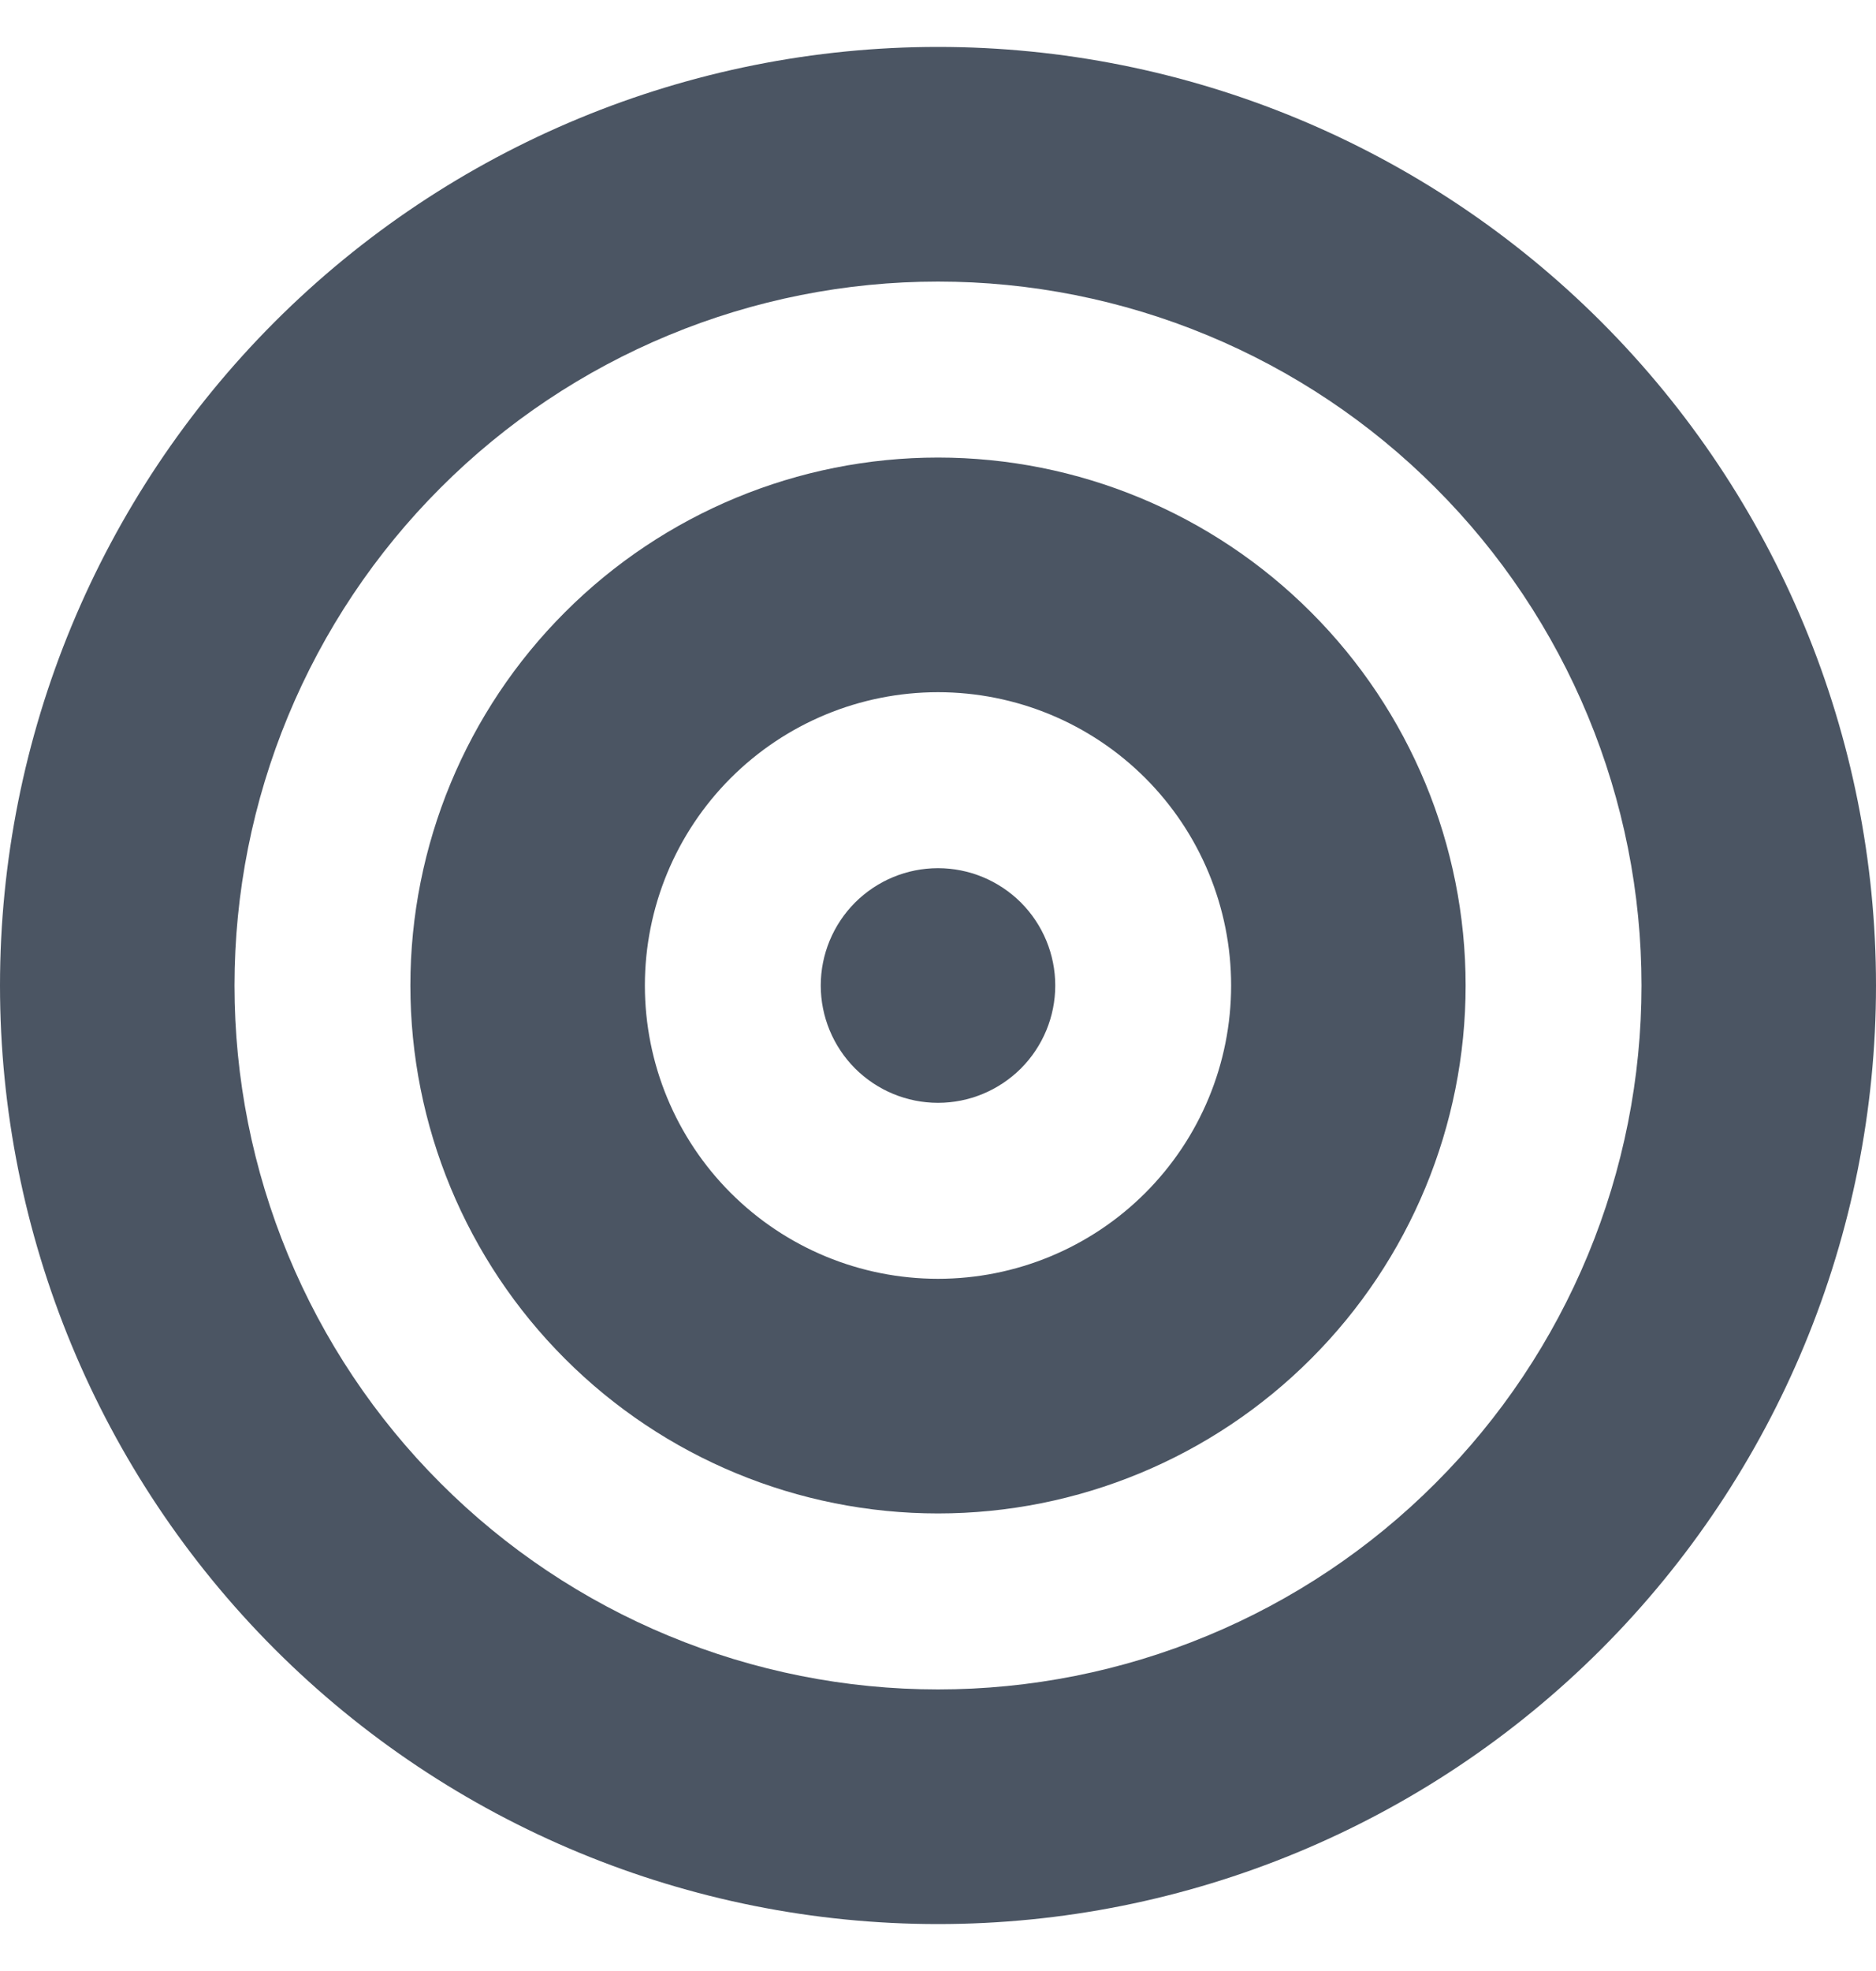
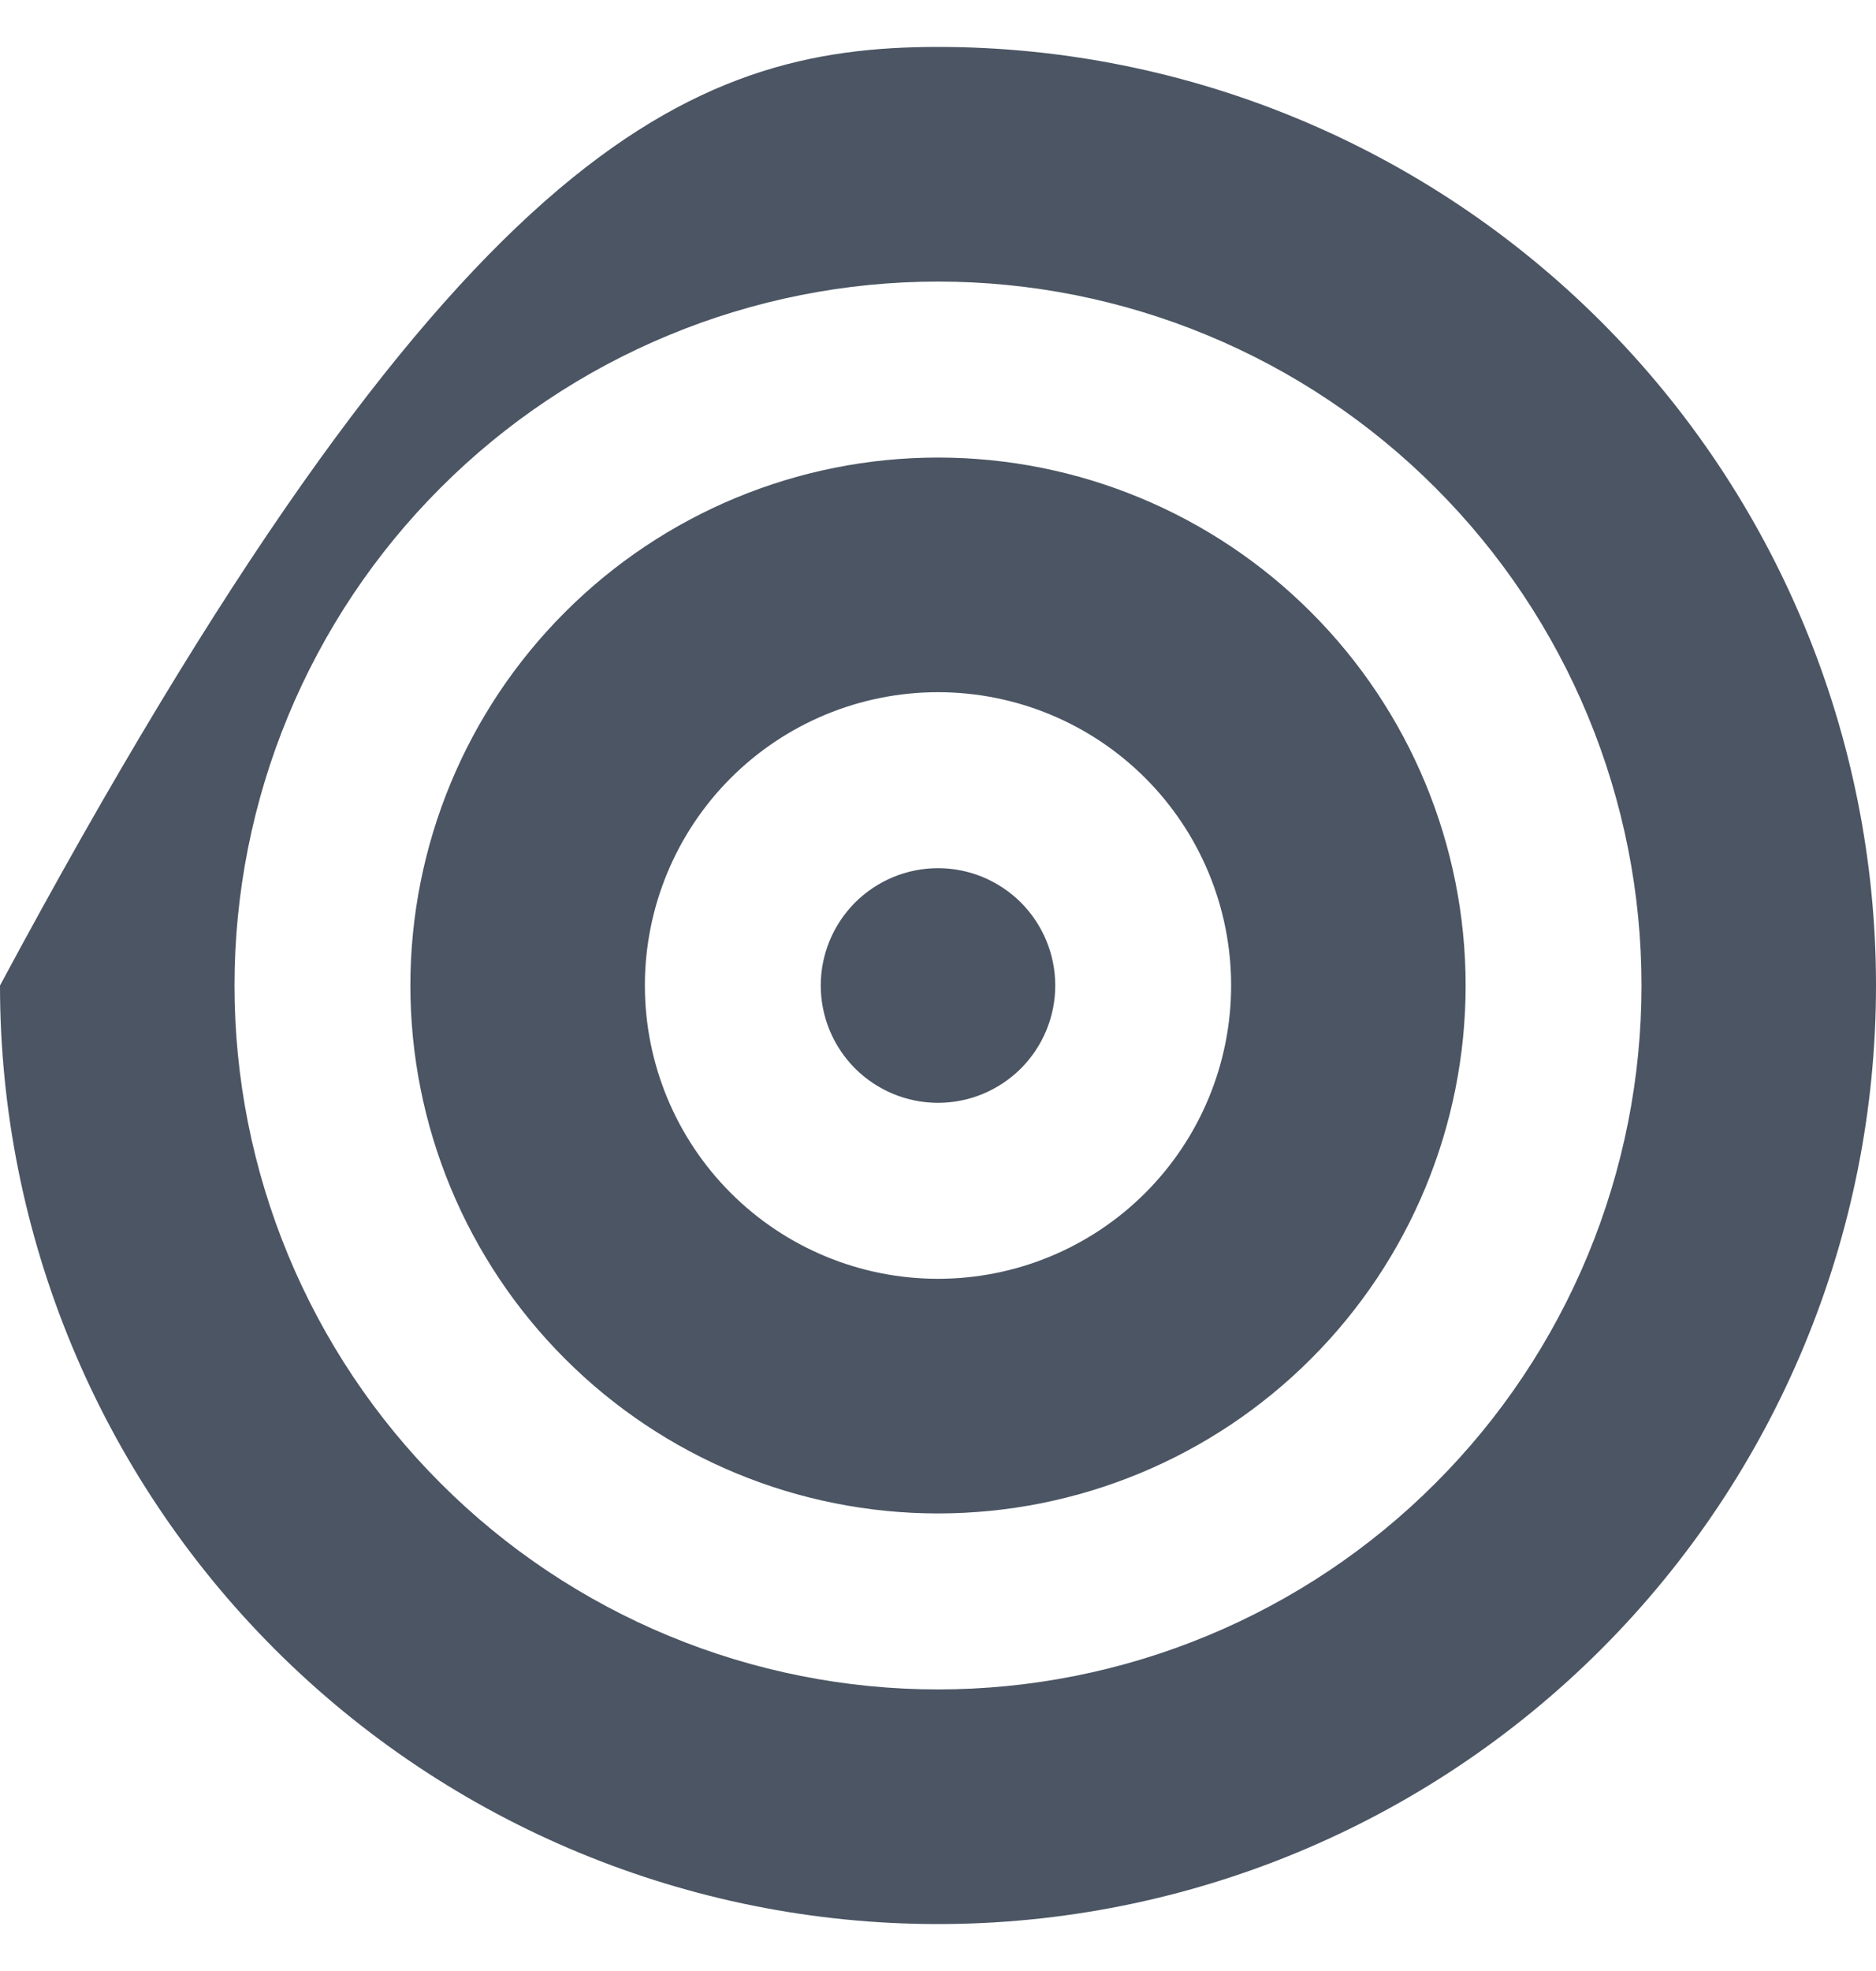
<svg xmlns="http://www.w3.org/2000/svg" width="20" height="21" viewBox="0 0 20 21" fill="none">
-   <path d="M17.5 10.5C17.5 9.515 17.306 8.54 16.929 7.63C16.552 6.72 16 5.893 15.303 5.197C14.607 4.5 13.78 3.948 12.87 3.571C11.96 3.194 10.985 3 10 3C9.015 3 8.04 3.194 7.13 3.571C6.22 3.948 5.393 4.5 4.697 5.197C4 5.893 3.448 6.72 3.071 7.63C2.694 8.54 2.5 9.515 2.5 10.5C2.5 11.485 2.694 12.46 3.071 13.37C3.448 14.28 4 15.107 4.697 15.803C5.393 16.5 6.22 17.052 7.13 17.429C8.04 17.806 9.015 18 10 18C10.985 18 11.96 17.806 12.87 17.429C13.78 17.052 14.607 16.5 15.303 15.803C16 15.107 16.552 14.28 16.929 13.37C17.306 12.46 17.5 11.485 17.5 10.5ZM0 10.5C0 7.848 1.054 5.304 2.929 3.429C4.804 1.554 7.348 0.5 10 0.5C12.652 0.5 15.196 1.554 17.071 3.429C18.946 5.304 20 7.848 20 10.5C20 13.152 18.946 15.696 17.071 17.571C15.196 19.446 12.652 20.5 10 20.5C7.348 20.5 4.804 19.446 2.929 17.571C1.054 15.696 0 13.152 0 10.5ZM10 13.625C10.829 13.625 11.624 13.296 12.21 12.71C12.796 12.124 13.125 11.329 13.125 10.5C13.125 9.671 12.796 8.876 12.21 8.29C11.624 7.704 10.829 7.375 10 7.375C9.171 7.375 8.376 7.704 7.79 8.29C7.204 8.876 6.875 9.671 6.875 10.5C6.875 11.329 7.204 12.124 7.79 12.71C8.376 13.296 9.171 13.625 10 13.625ZM10 4.875C11.492 4.875 12.923 5.468 13.977 6.523C15.032 7.577 15.625 9.008 15.625 10.5C15.625 11.992 15.032 13.423 13.977 14.477C12.923 15.532 11.492 16.125 10 16.125C8.508 16.125 7.077 15.532 6.023 14.477C4.968 13.423 4.375 11.992 4.375 10.5C4.375 9.008 4.968 7.577 6.023 6.523C7.077 5.468 8.508 4.875 10 4.875ZM8.75 10.5C8.75 10.168 8.882 9.851 9.116 9.616C9.351 9.382 9.668 9.25 10 9.25C10.332 9.25 10.649 9.382 10.884 9.616C11.118 9.851 11.25 10.168 11.25 10.5C11.25 10.832 11.118 11.149 10.884 11.384C10.649 11.618 10.332 11.75 10 11.75C9.668 11.75 9.351 11.618 9.116 11.384C8.882 11.149 8.75 10.832 8.75 10.5Z" fill="#4B5563" />
+   <path d="M17.5 10.5C17.5 9.515 17.306 8.54 16.929 7.63C16.552 6.72 16 5.893 15.303 5.197C14.607 4.5 13.78 3.948 12.87 3.571C11.96 3.194 10.985 3 10 3C9.015 3 8.04 3.194 7.13 3.571C6.22 3.948 5.393 4.5 4.697 5.197C4 5.893 3.448 6.72 3.071 7.63C2.694 8.54 2.5 9.515 2.5 10.5C2.5 11.485 2.694 12.46 3.071 13.37C3.448 14.28 4 15.107 4.697 15.803C5.393 16.5 6.22 17.052 7.13 17.429C8.04 17.806 9.015 18 10 18C10.985 18 11.96 17.806 12.87 17.429C13.78 17.052 14.607 16.5 15.303 15.803C16 15.107 16.552 14.28 16.929 13.37C17.306 12.46 17.5 11.485 17.5 10.5ZM0 10.5C4.804 1.554 7.348 0.5 10 0.5C12.652 0.5 15.196 1.554 17.071 3.429C18.946 5.304 20 7.848 20 10.5C20 13.152 18.946 15.696 17.071 17.571C15.196 19.446 12.652 20.5 10 20.5C7.348 20.5 4.804 19.446 2.929 17.571C1.054 15.696 0 13.152 0 10.5ZM10 13.625C10.829 13.625 11.624 13.296 12.21 12.71C12.796 12.124 13.125 11.329 13.125 10.5C13.125 9.671 12.796 8.876 12.21 8.29C11.624 7.704 10.829 7.375 10 7.375C9.171 7.375 8.376 7.704 7.79 8.29C7.204 8.876 6.875 9.671 6.875 10.5C6.875 11.329 7.204 12.124 7.79 12.71C8.376 13.296 9.171 13.625 10 13.625ZM10 4.875C11.492 4.875 12.923 5.468 13.977 6.523C15.032 7.577 15.625 9.008 15.625 10.5C15.625 11.992 15.032 13.423 13.977 14.477C12.923 15.532 11.492 16.125 10 16.125C8.508 16.125 7.077 15.532 6.023 14.477C4.968 13.423 4.375 11.992 4.375 10.5C4.375 9.008 4.968 7.577 6.023 6.523C7.077 5.468 8.508 4.875 10 4.875ZM8.75 10.5C8.75 10.168 8.882 9.851 9.116 9.616C9.351 9.382 9.668 9.25 10 9.25C10.332 9.25 10.649 9.382 10.884 9.616C11.118 9.851 11.25 10.168 11.25 10.5C11.25 10.832 11.118 11.149 10.884 11.384C10.649 11.618 10.332 11.75 10 11.75C9.668 11.75 9.351 11.618 9.116 11.384C8.882 11.149 8.75 10.832 8.75 10.5Z" fill="#4B5563" />
</svg>